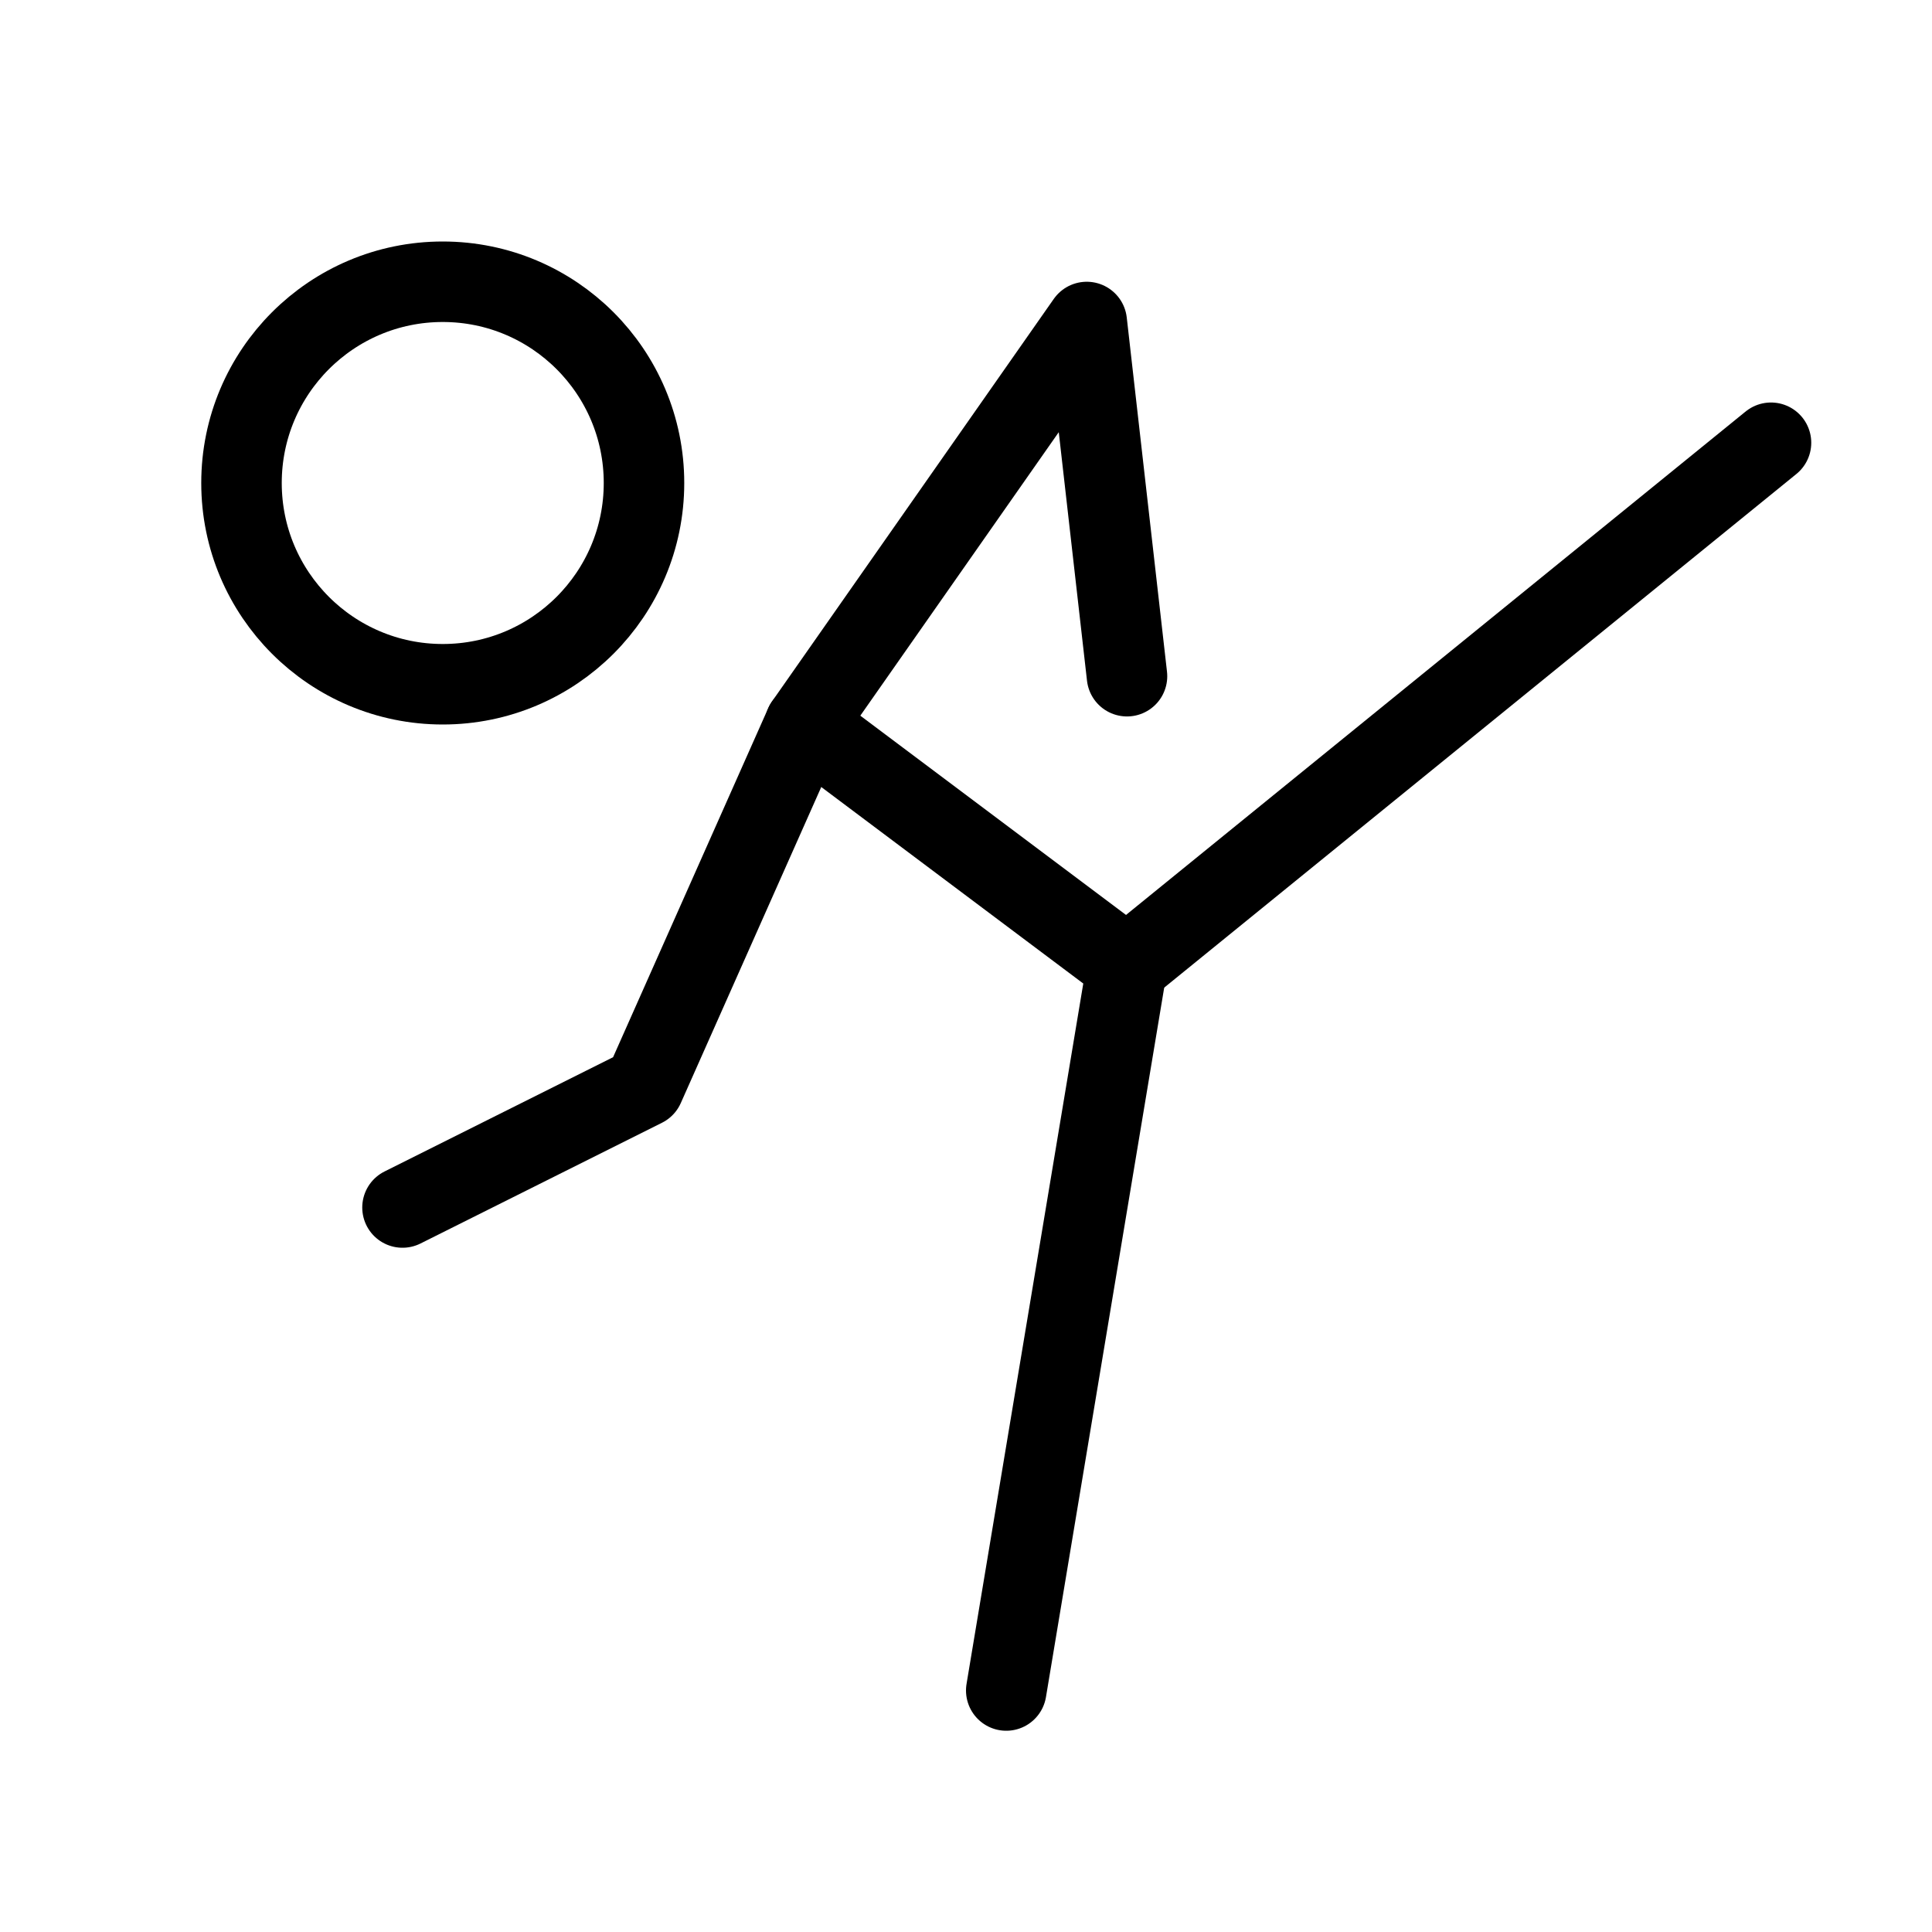
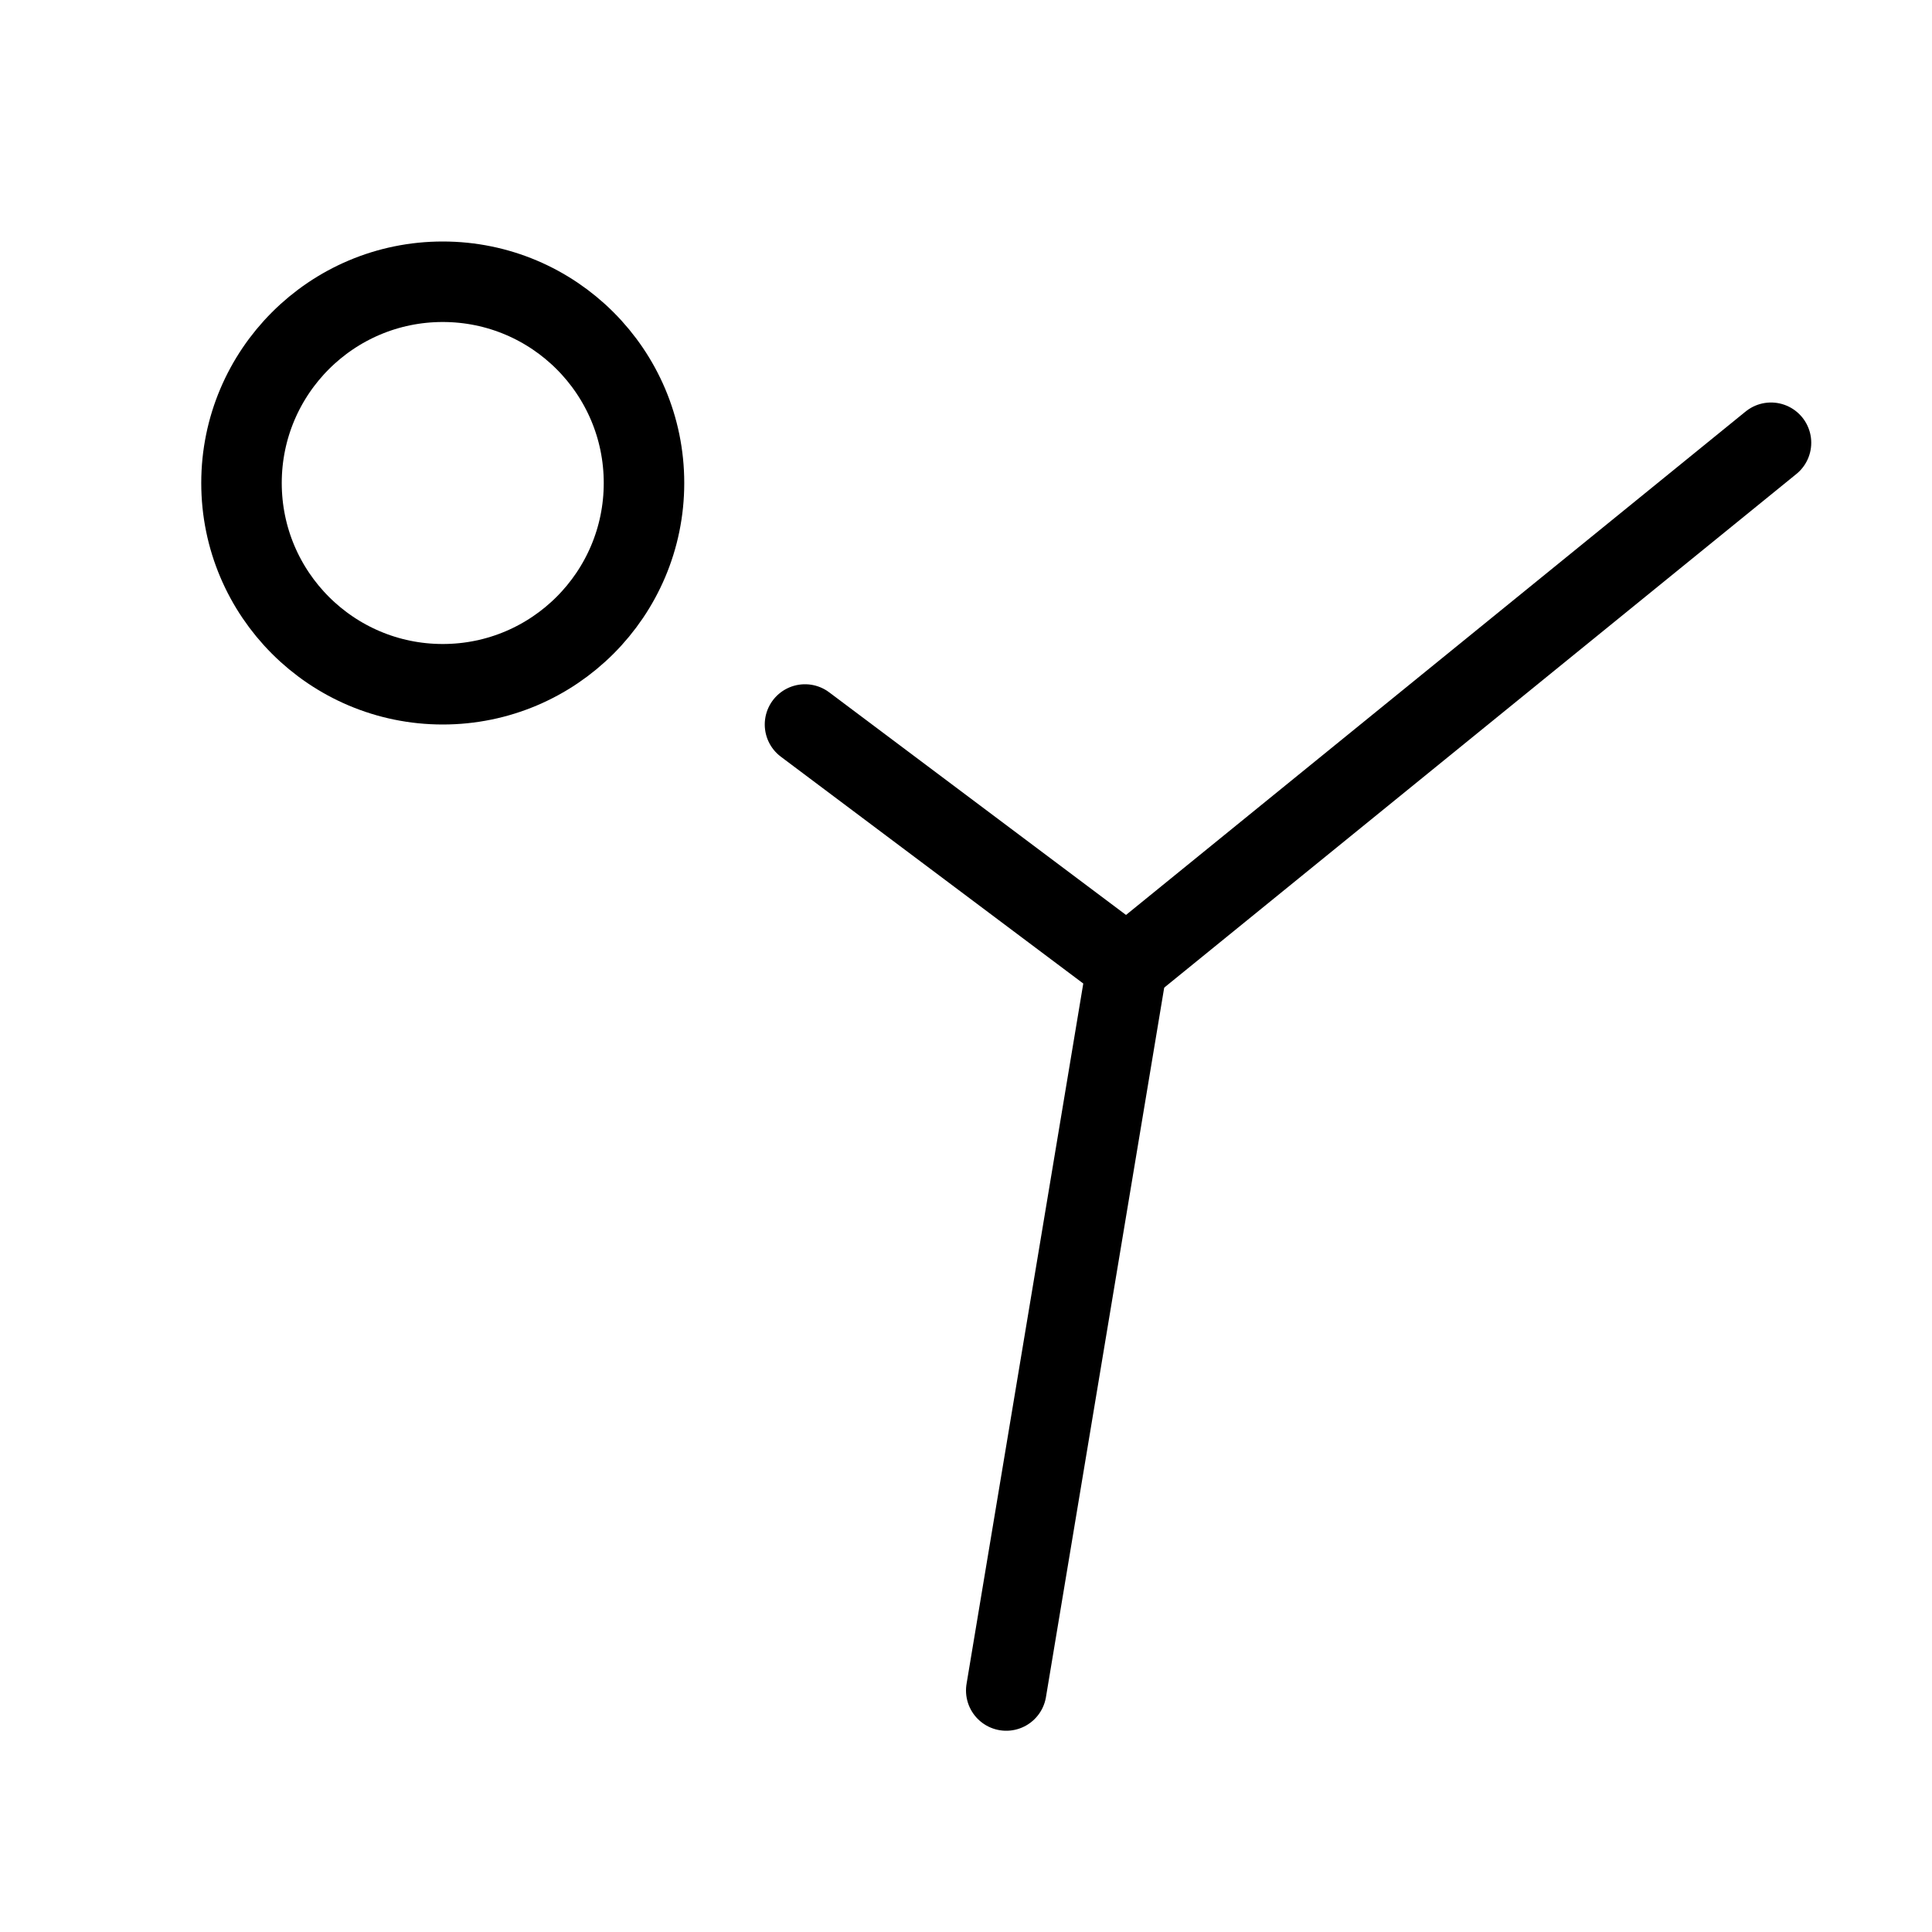
<svg xmlns="http://www.w3.org/2000/svg" viewBox="0 0 48 48" fill="none">
  <path d="M11 17C13.761 17 16 14.761 16 12C16 9.239 13.761 7 11 7C8.239 7 6 9.239 6 12C6 14.761 8.239 17 11 17Z" fill="none" stroke="currentColor" stroke-width="2" stroke-miterlimit="2" />
  <path d="M20 18L28 24L25 42" stroke="currentColor" stroke-width="2" stroke-miterlimit="2" stroke-linecap="round" stroke-linejoin="round" />
  <path d="M28 24L44 11" stroke="currentColor" stroke-width="2" stroke-miterlimit="2" stroke-linecap="round" stroke-linejoin="round" />
-   <path d="M28 16.8L27 8L20 18L16 27L10 30" stroke="currentColor" stroke-width="2" stroke-miterlimit="2" stroke-linecap="round" stroke-linejoin="round" />
</svg>